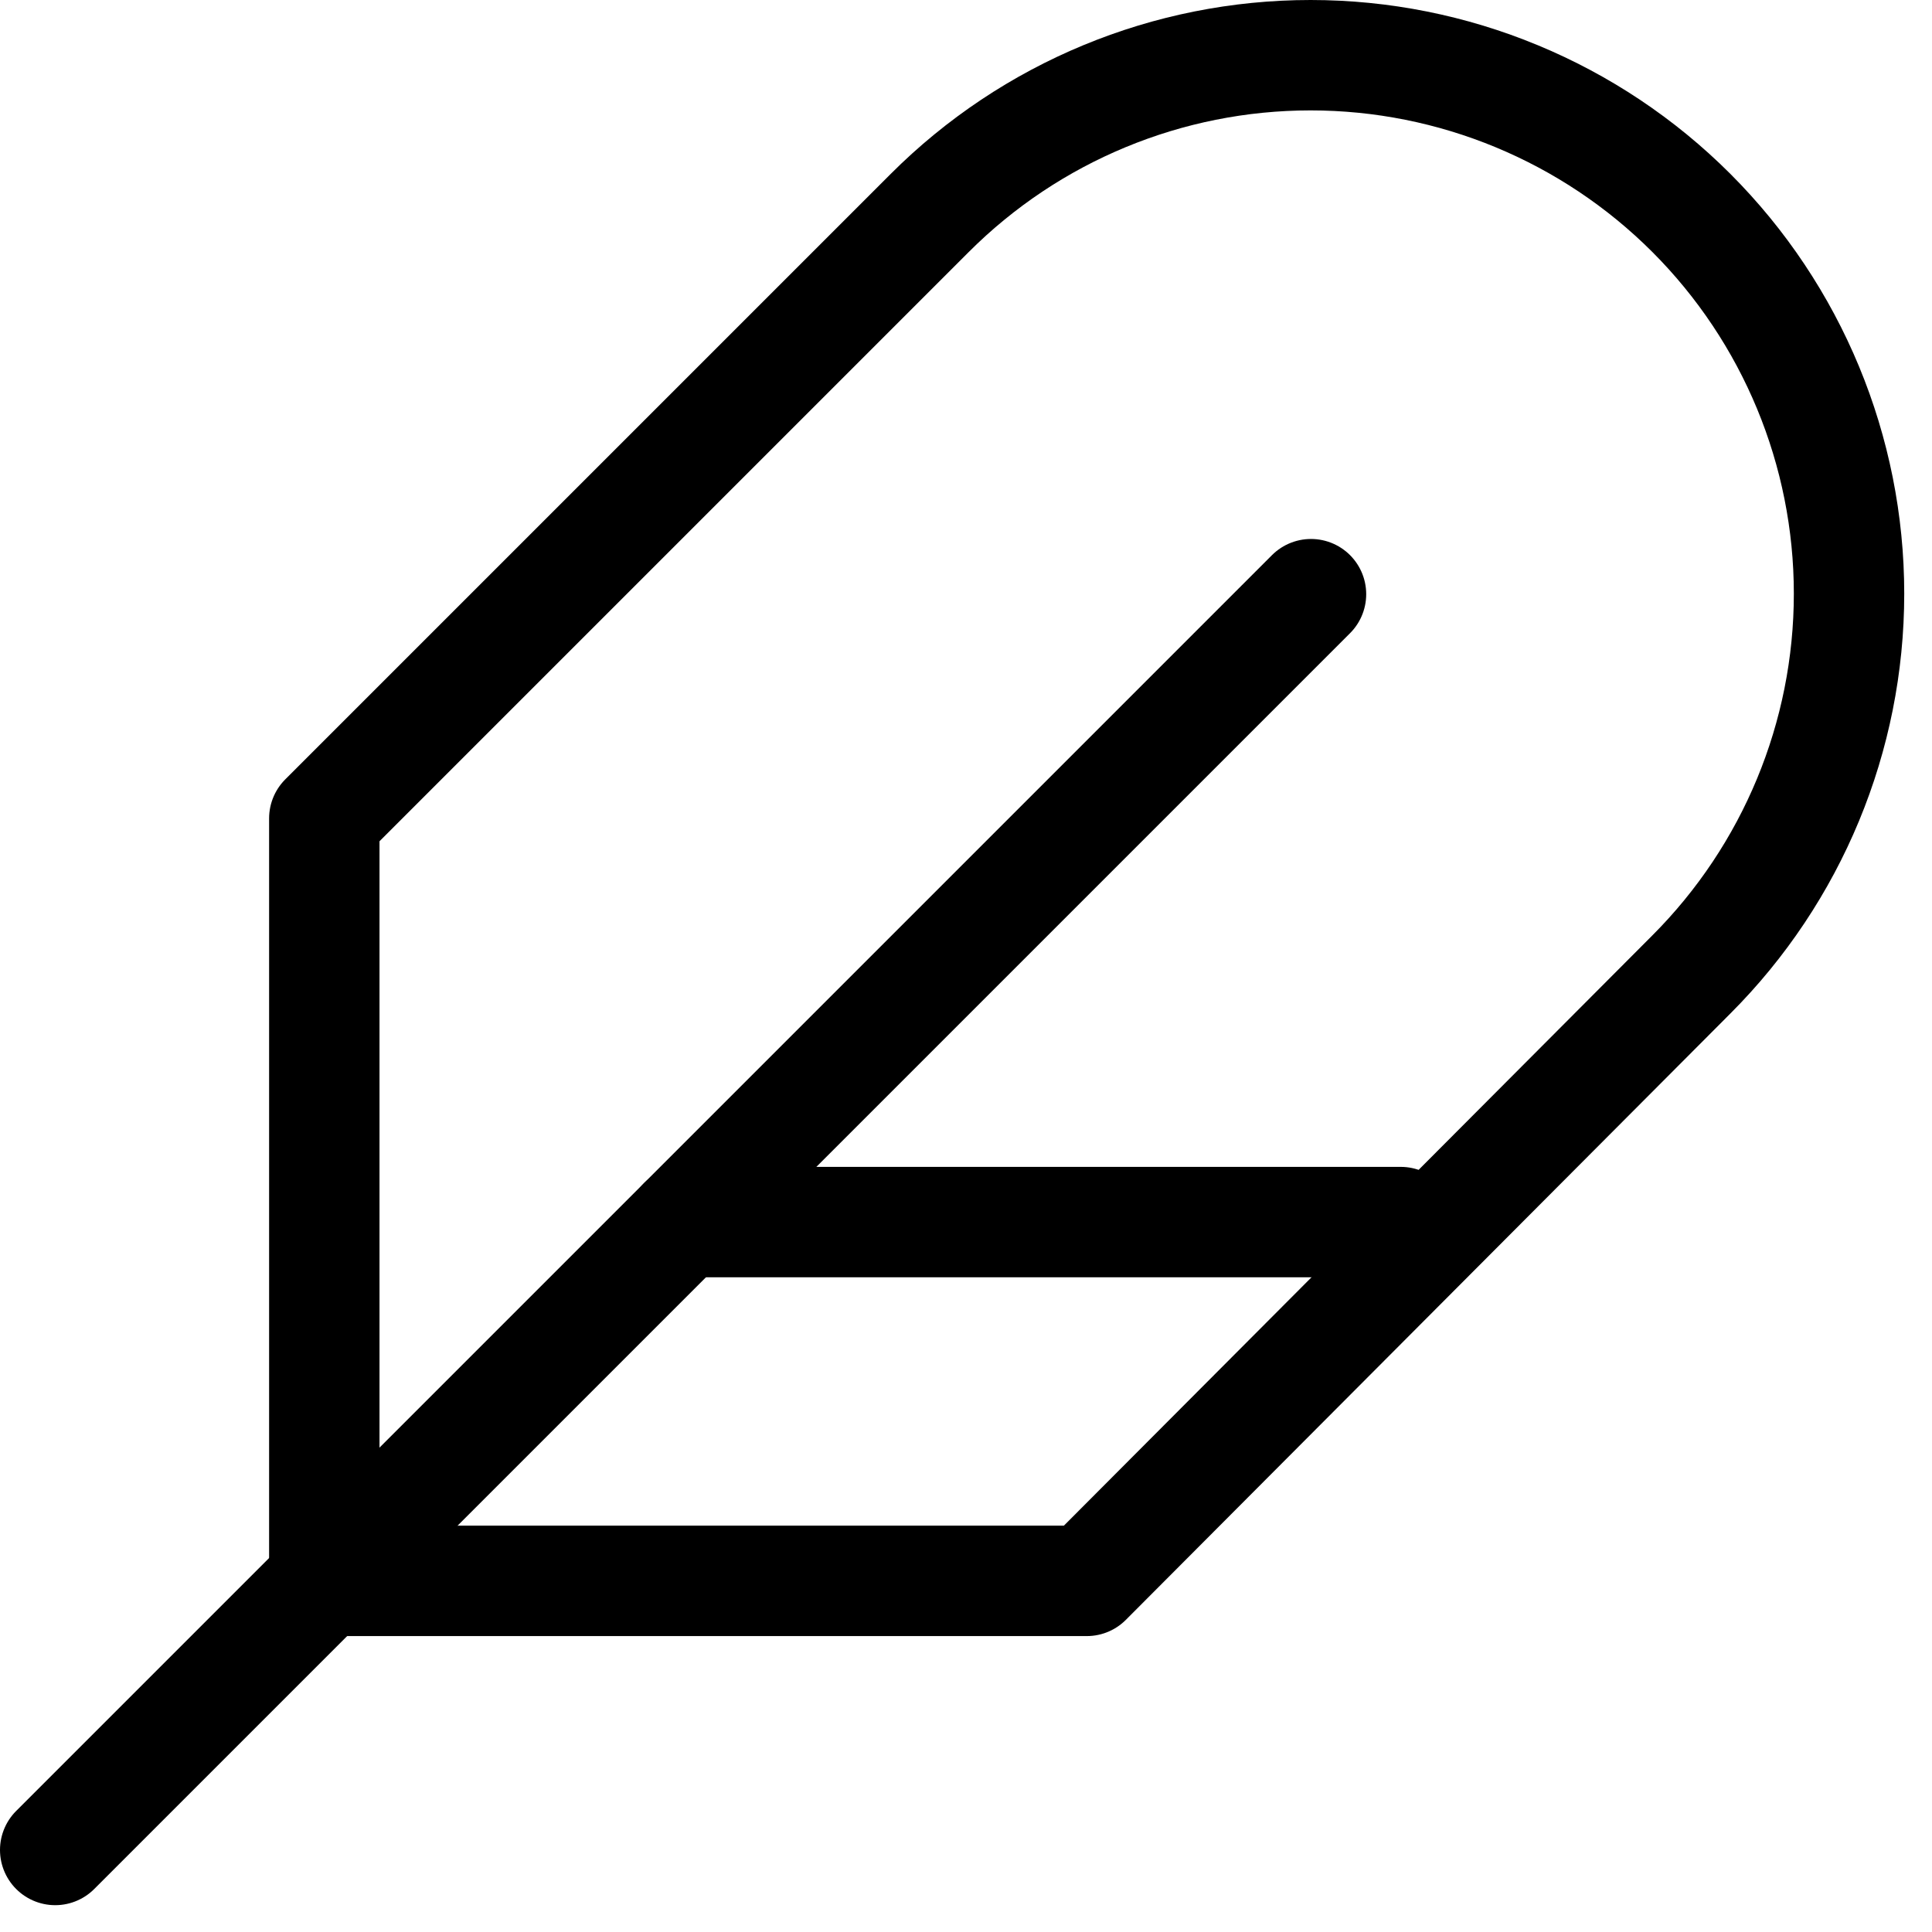
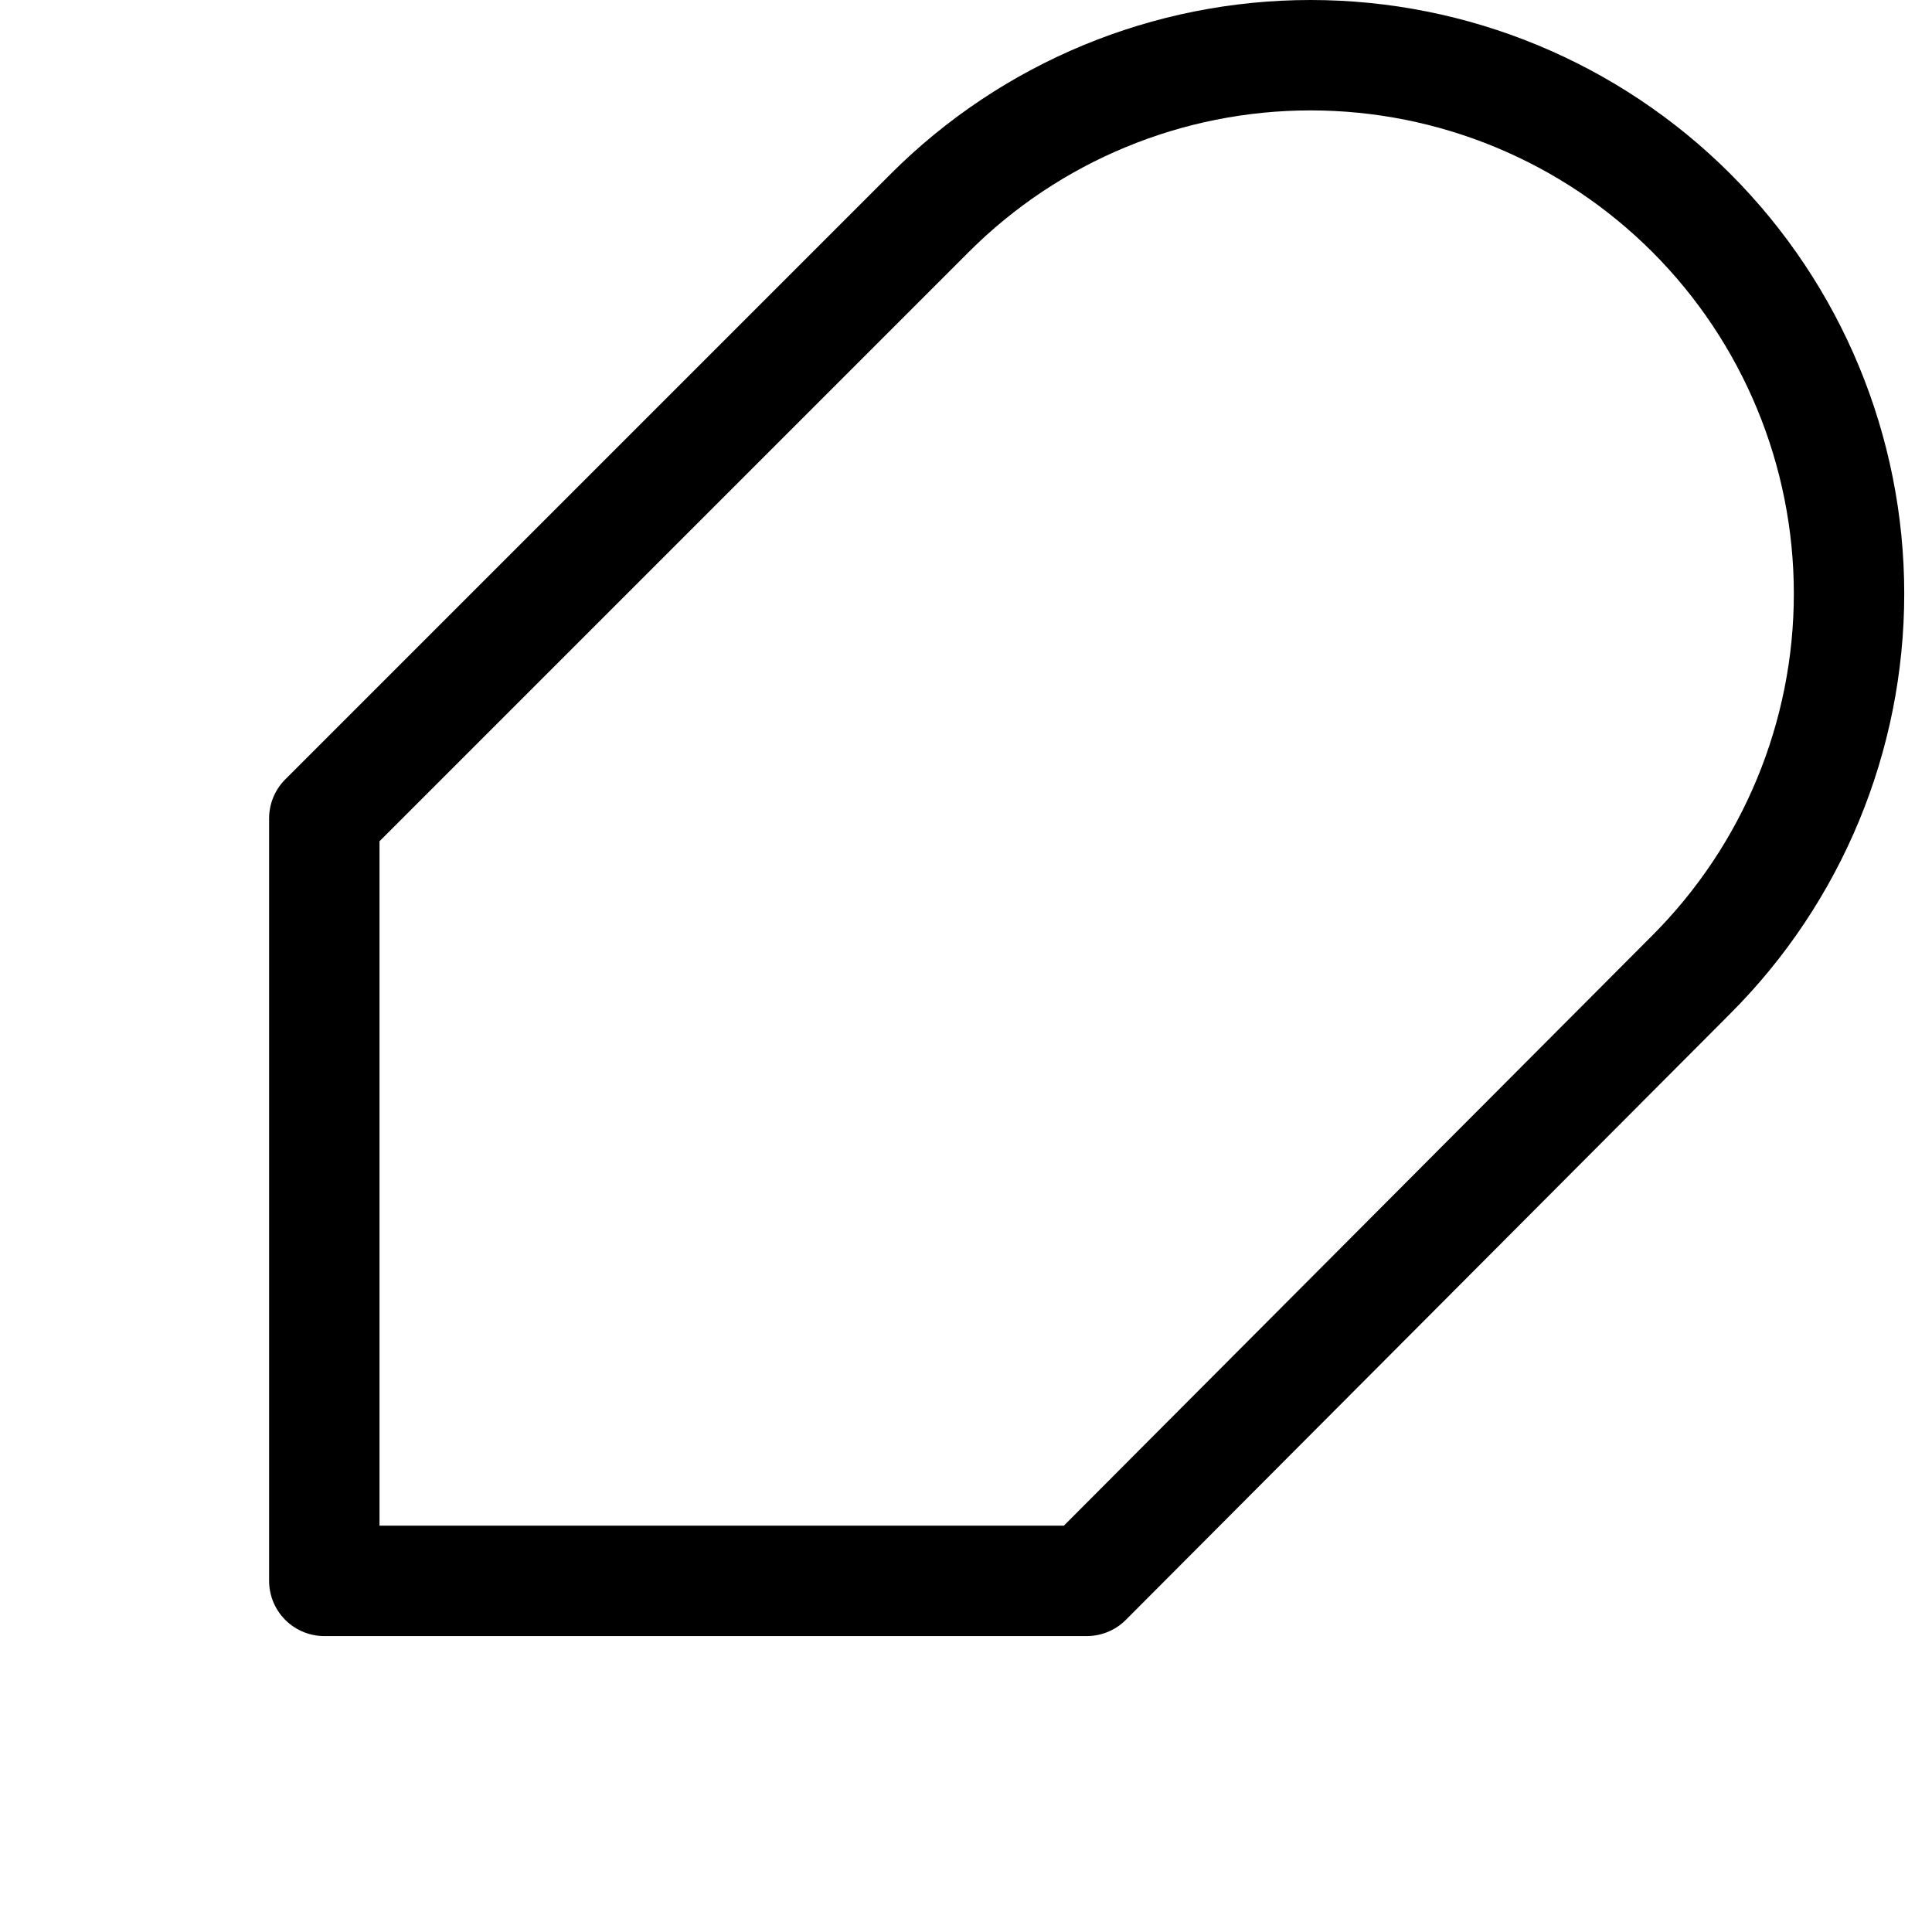
<svg xmlns="http://www.w3.org/2000/svg" width="35" height="35" viewBox="0 0 35 35" fill="none">
  <path d="M30.64 17.654C32.469 15.824 33.497 13.343 33.497 10.755C33.497 8.168 32.469 5.687 30.64 3.857C28.811 2.028 26.329 1 23.742 1C21.155 1 18.673 2.028 16.844 3.857L5.875 14.826V28.639H19.688L30.64 17.654Z" stroke="black" stroke-width="2" stroke-linecap="round" stroke-linejoin="round" />
-   <path d="M23.75 10.764L1 33.514" stroke="black" stroke-width="2" stroke-linecap="round" stroke-linejoin="round" />
-   <path d="M25.375 22.139H12.375" stroke="black" stroke-width="2" stroke-linecap="round" stroke-linejoin="round" />
</svg>